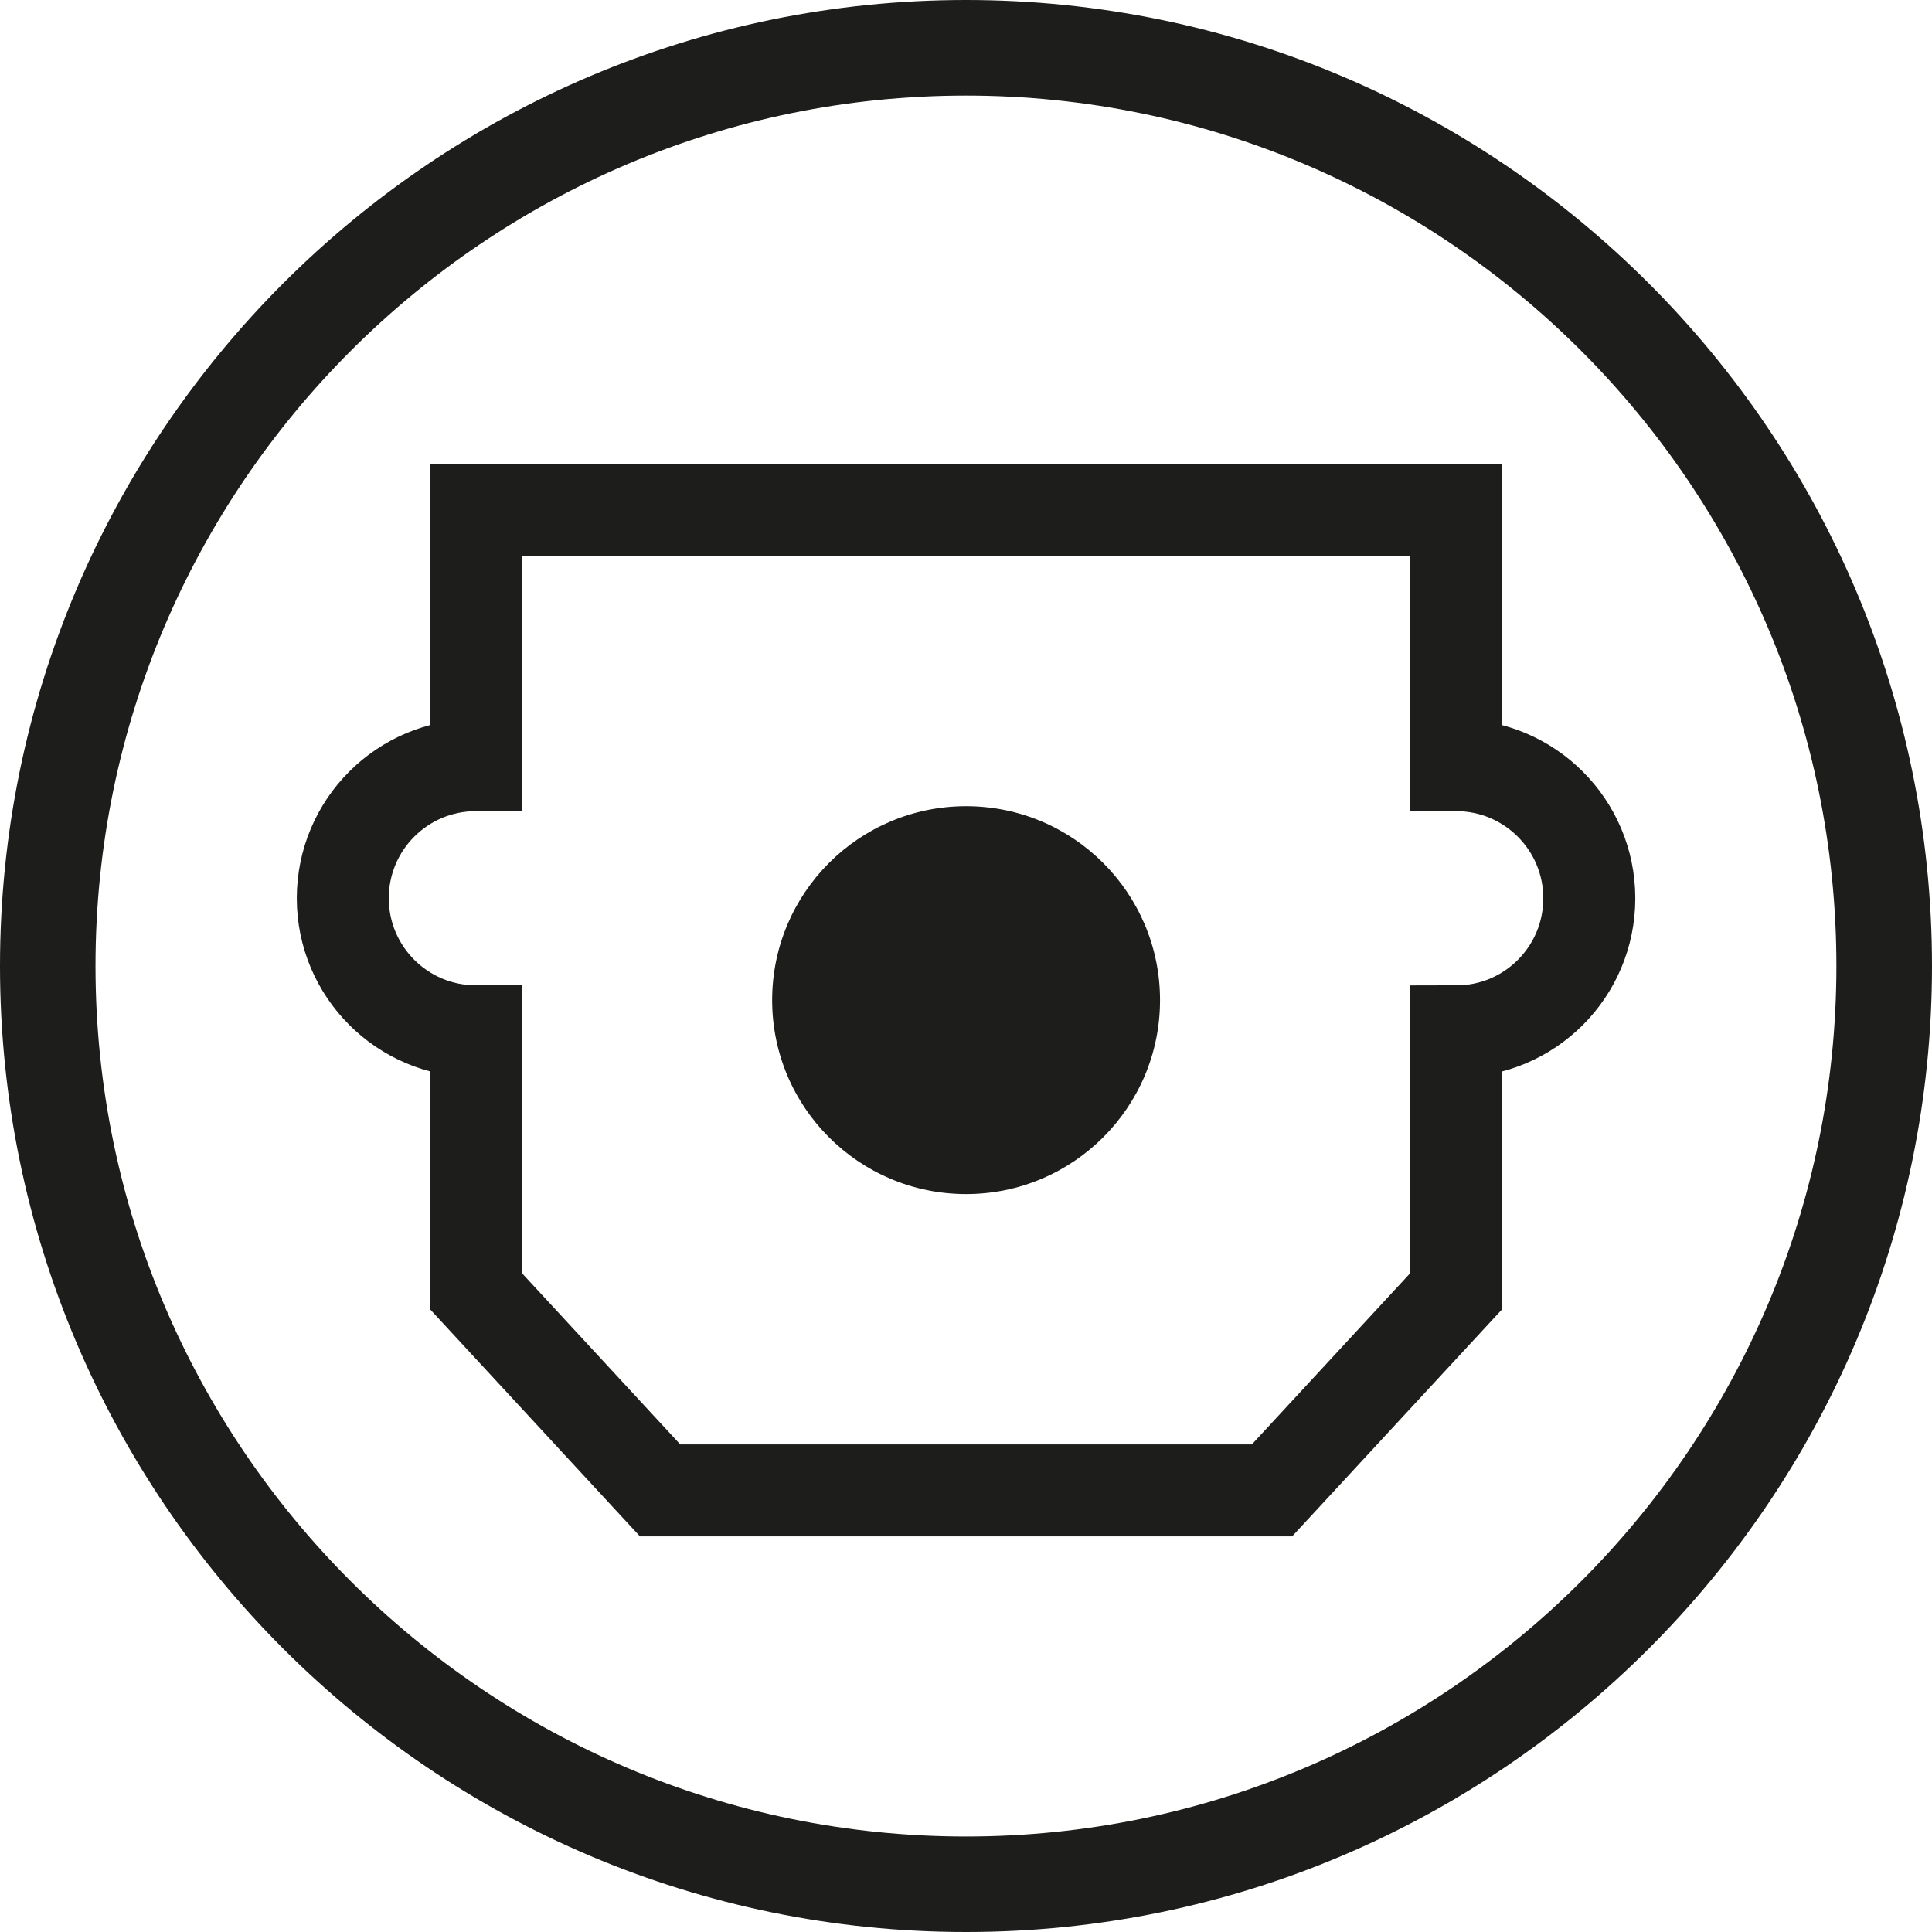
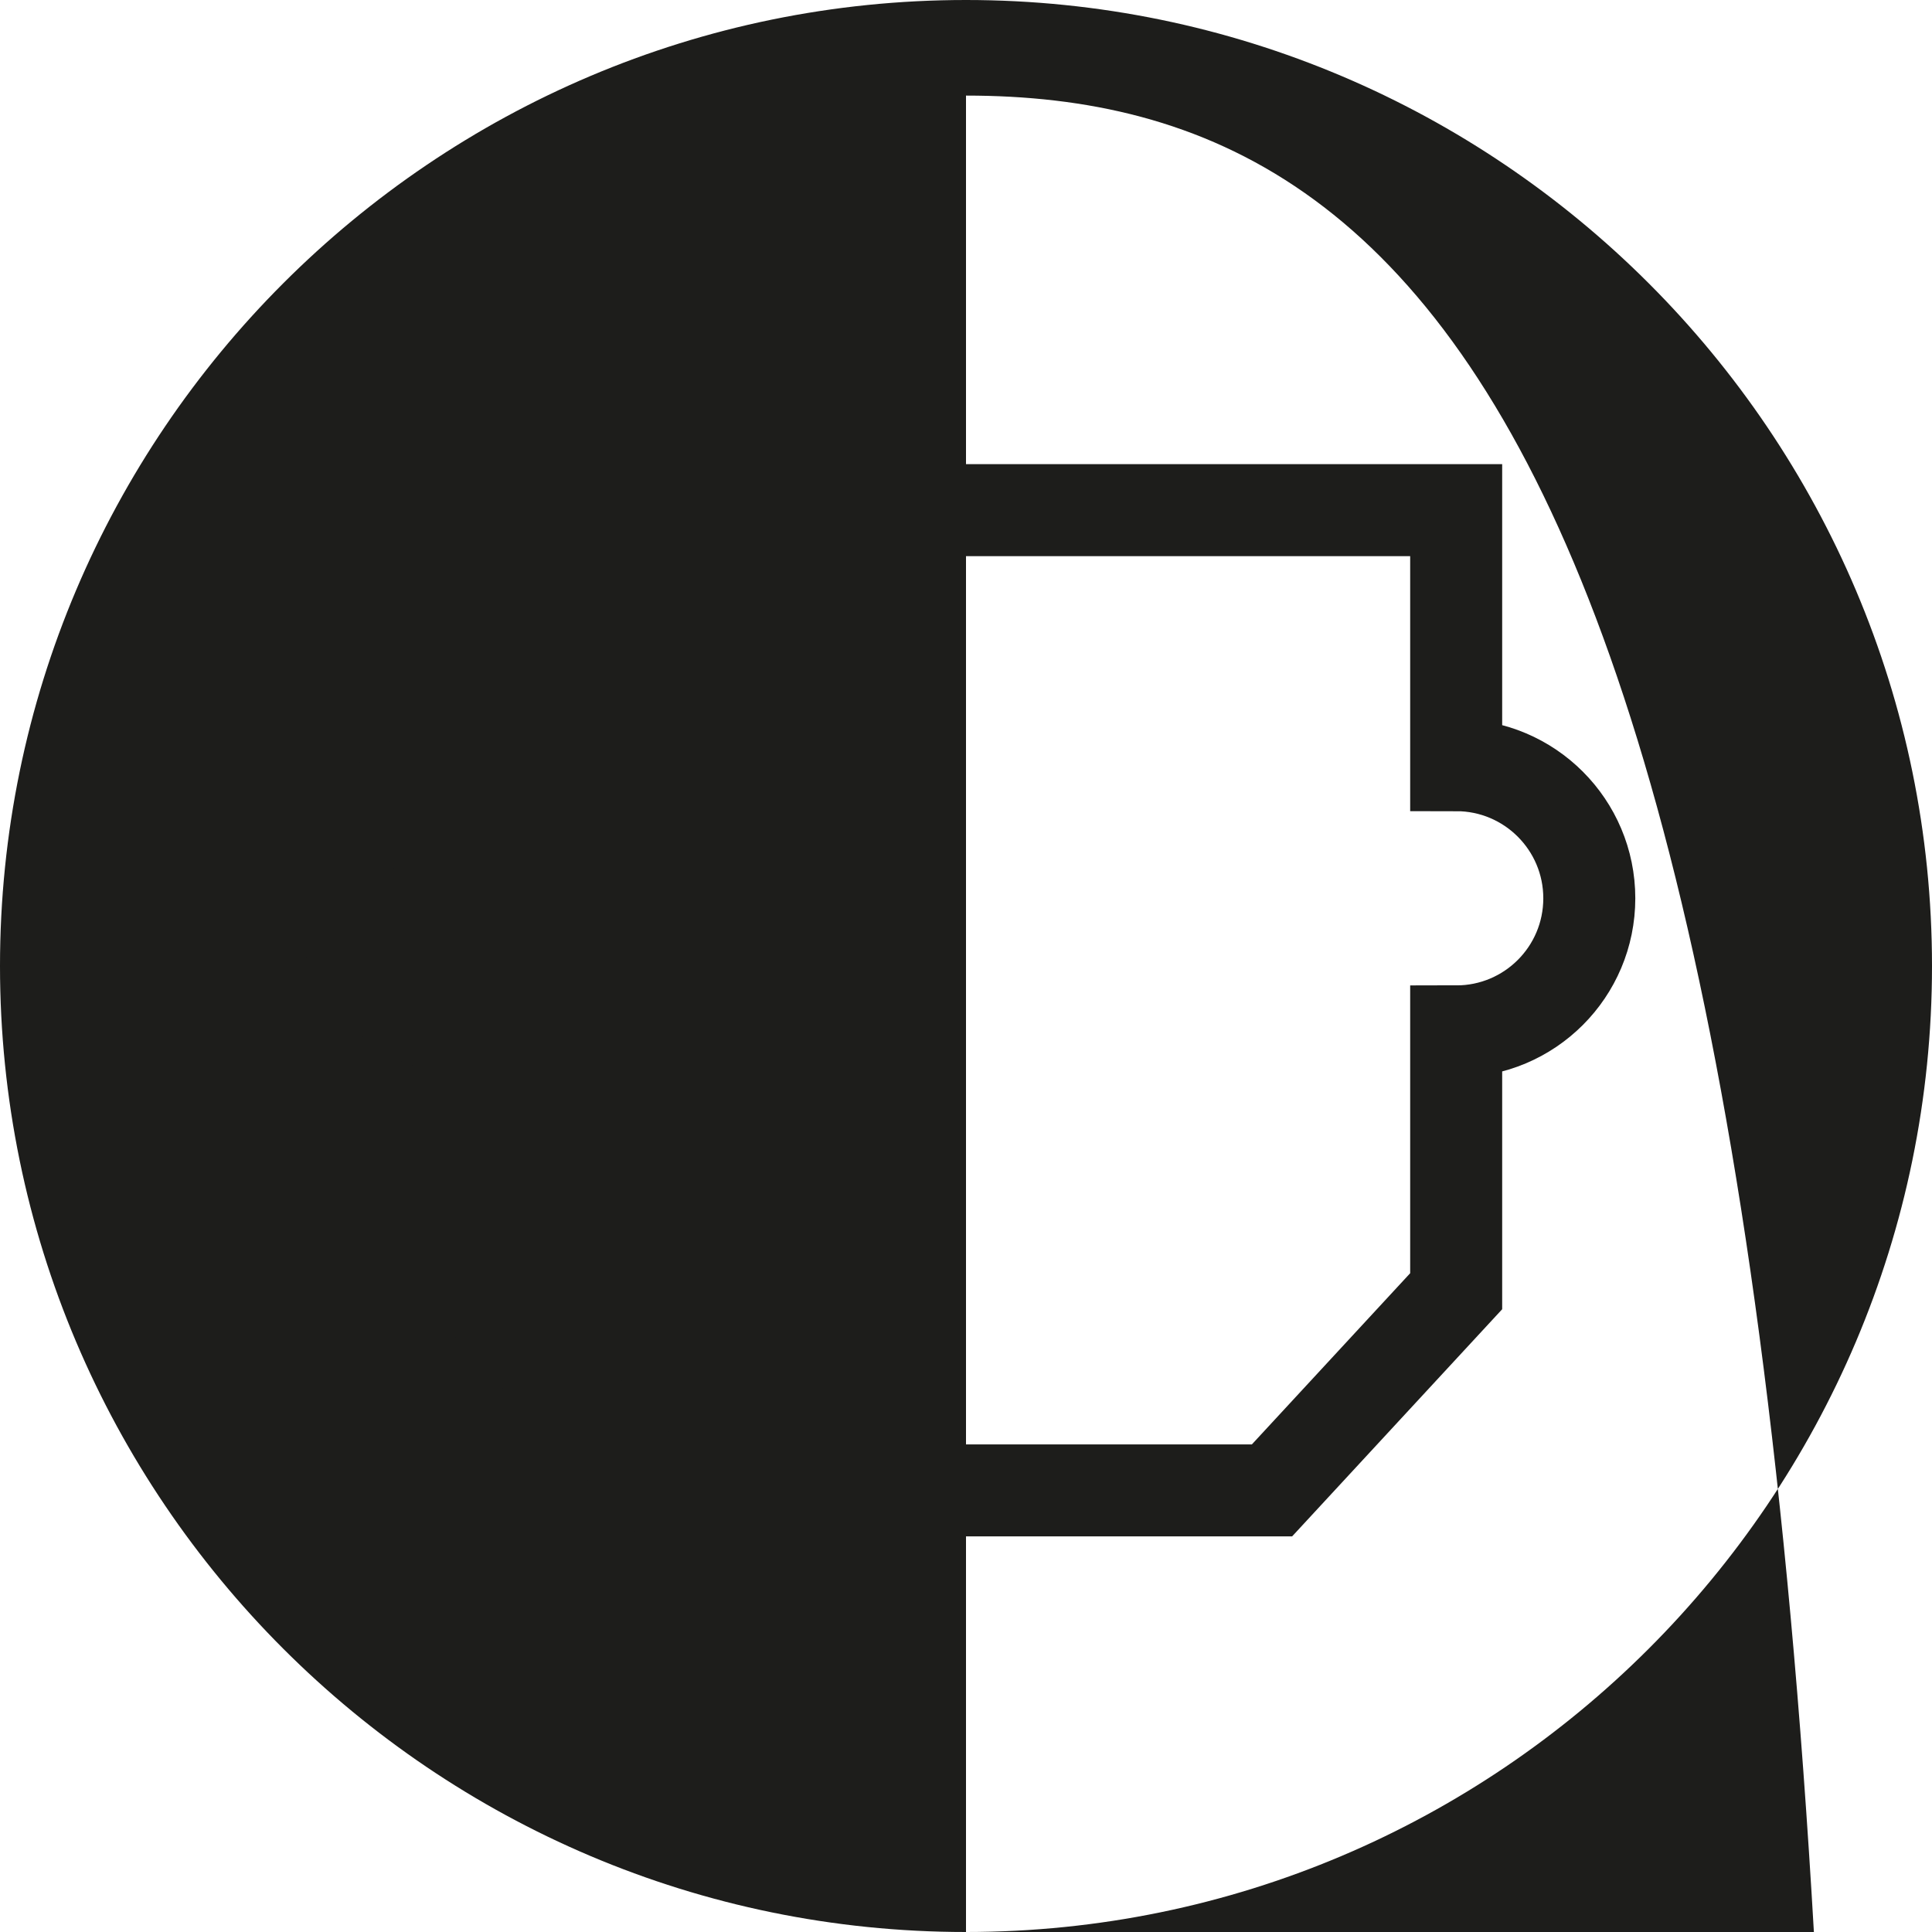
<svg xmlns="http://www.w3.org/2000/svg" version="1.1" id="Ebene_1" x="0px" y="0px" width="21px" height="21px" viewBox="0 0 21 21" enable-background="new 0 0 21 21" xml:space="preserve">
  <g>
-     <path fill="#1D1D1B" d="M10.5,21C4.71,21,0,16.289,0,10.5S4.71,0,10.5,0C16.289,0,21,4.711,21,10.5S16.289,21,10.5,21z M10.5,1.039   c-5.217,0-9.462,4.245-9.462,9.461c0,5.217,4.245,9.462,9.462,9.462s9.461-4.245,9.461-9.462C19.961,5.284,15.717,1.039,10.5,1.039   z" />
+     <path fill="#1D1D1B" d="M10.5,21C4.71,21,0,16.289,0,10.5S4.71,0,10.5,0C16.289,0,21,4.711,21,10.5S16.289,21,10.5,21z c-5.217,0-9.462,4.245-9.462,9.461c0,5.217,4.245,9.462,9.462,9.462s9.461-4.245,9.461-9.462C19.961,5.284,15.717,1.039,10.5,1.039   z" />
  </g>
  <g>
    <g>
-       <circle fill="#1D1D1B" cx="10.501" cy="10.871" r="2.108" />
-     </g>
+       </g>
  </g>
  <path fill="none" stroke="#1D1D1B" stroke-miterlimit="10" d="M15.828,8.317V5.545H5.173v2.772c-0.8,0-1.447,0.647-1.447,1.447  c0,0.798,0.647,1.446,1.447,1.446v2.824L7.175,16.2h6.651l2.002-2.165v-2.824c0.8,0,1.447-0.647,1.447-1.447  C17.275,8.966,16.628,8.317,15.828,8.317z" />
</svg>